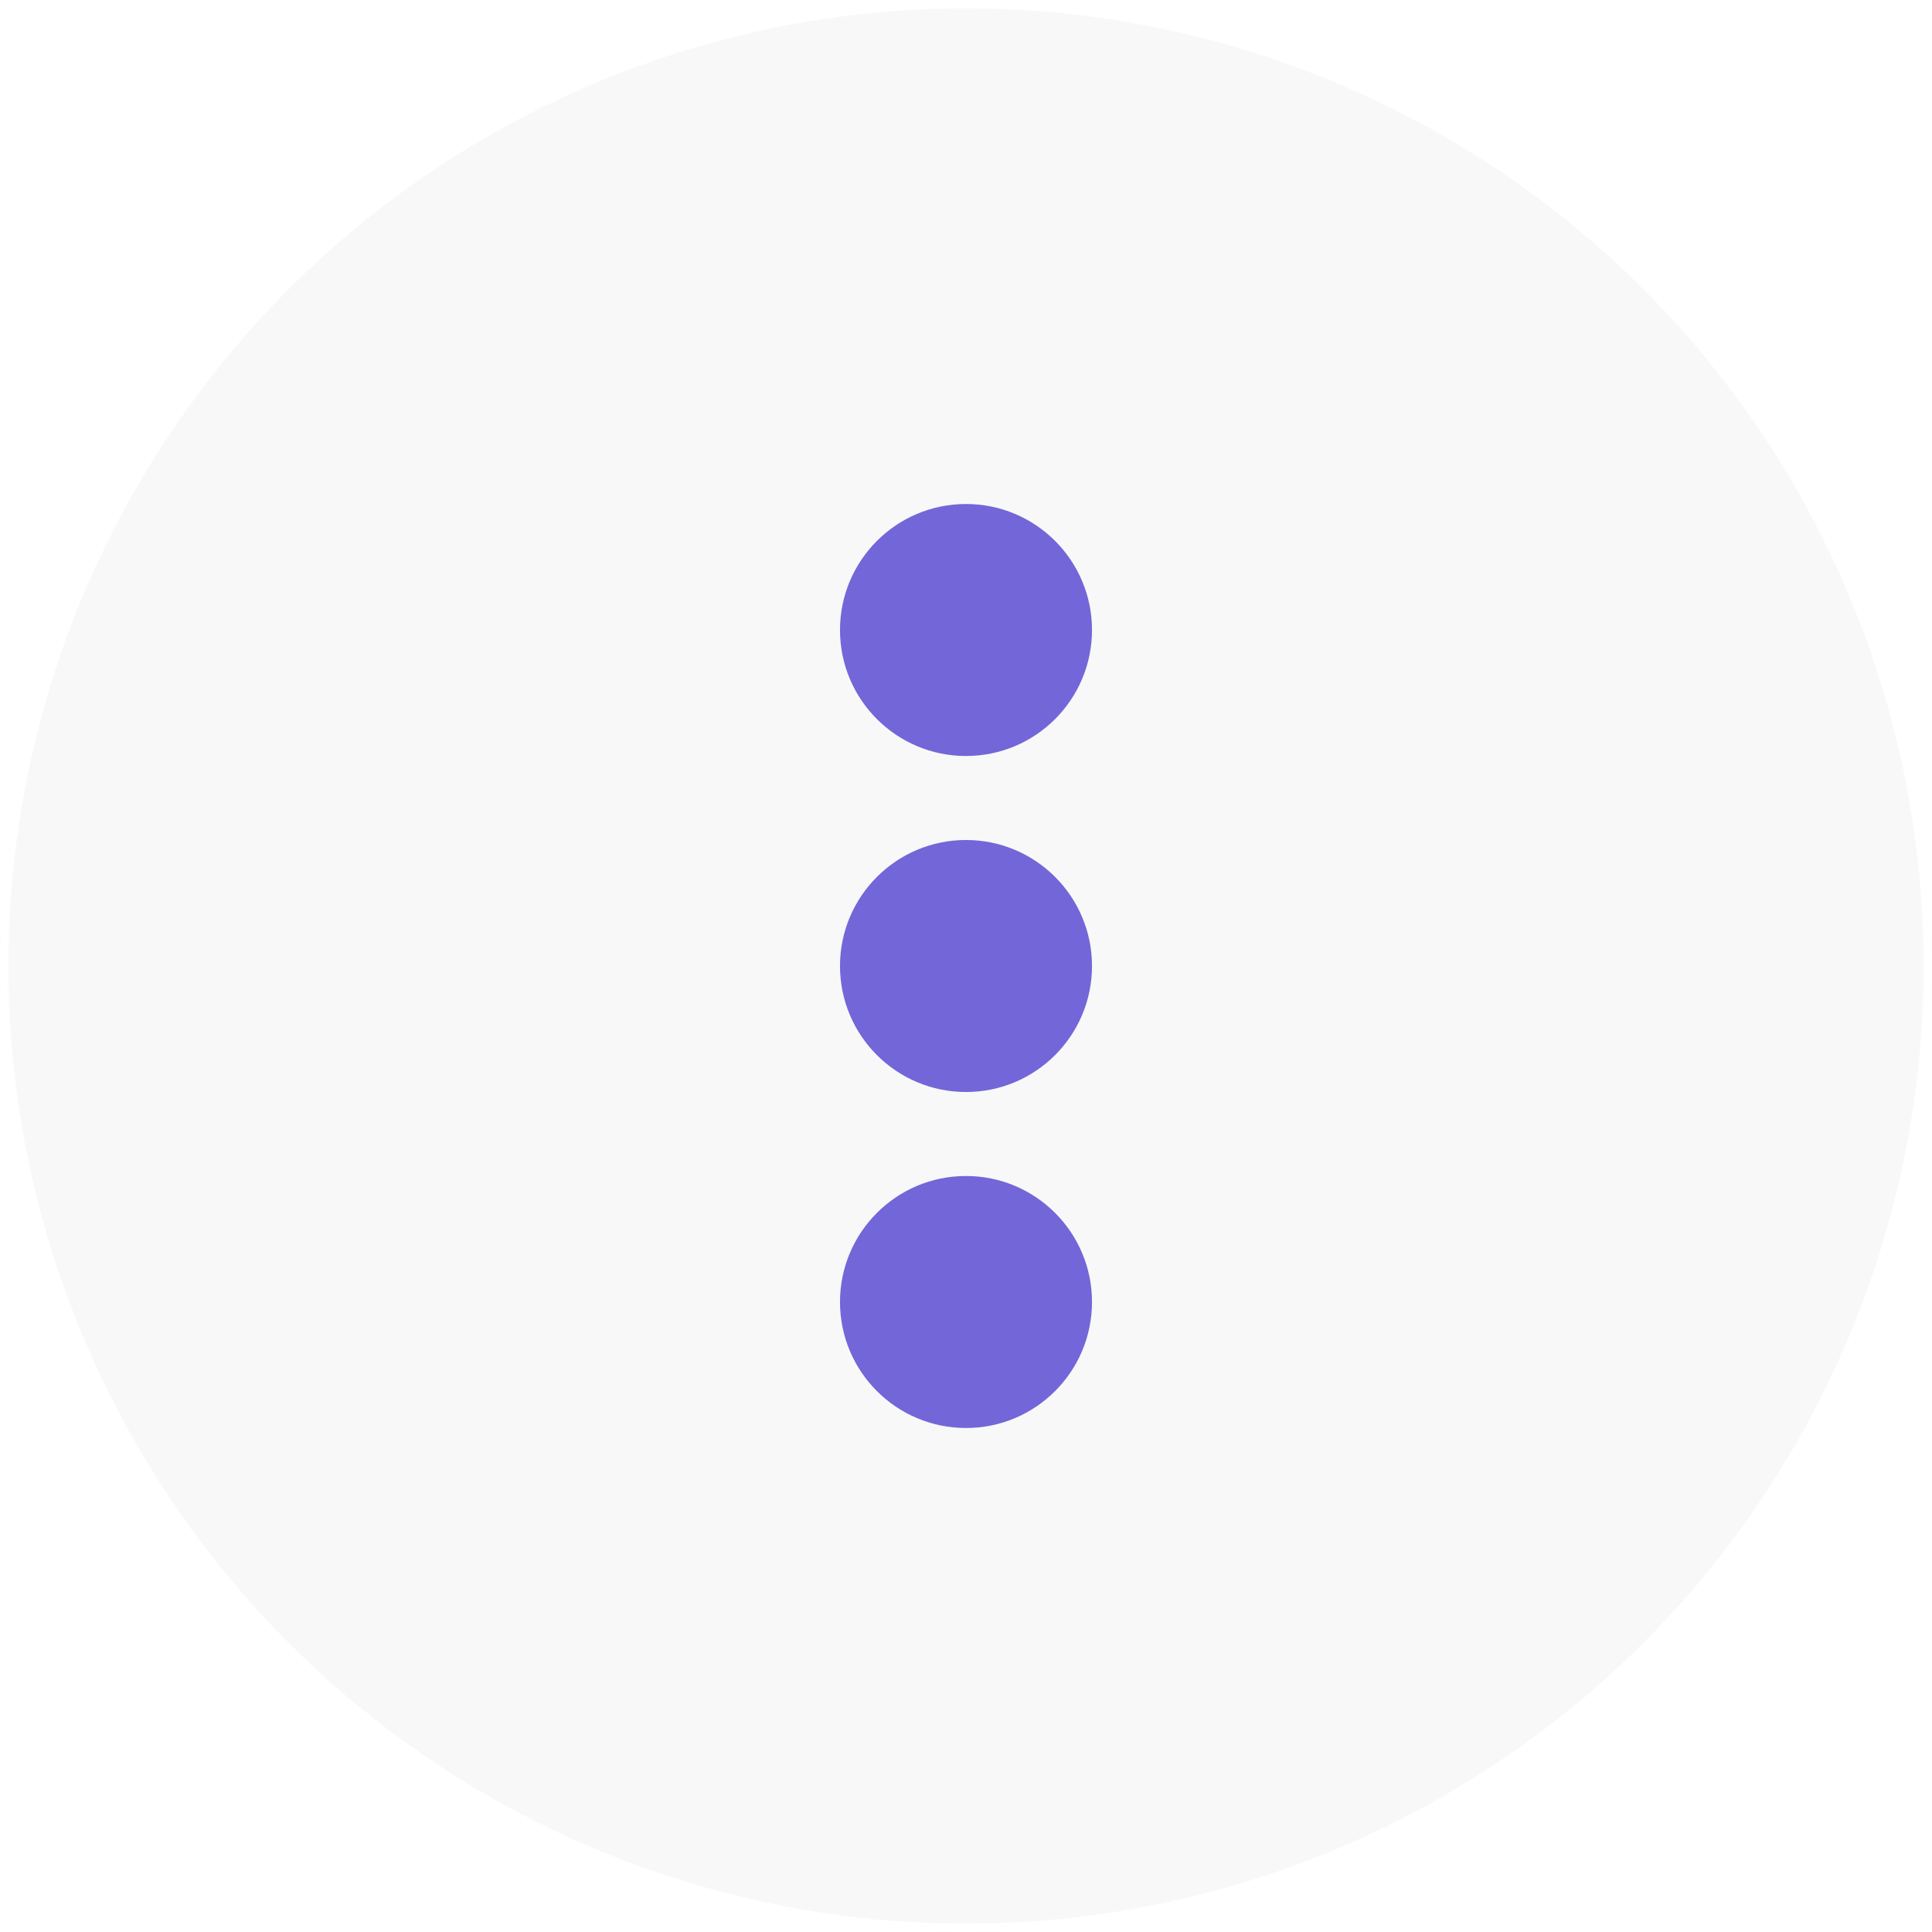
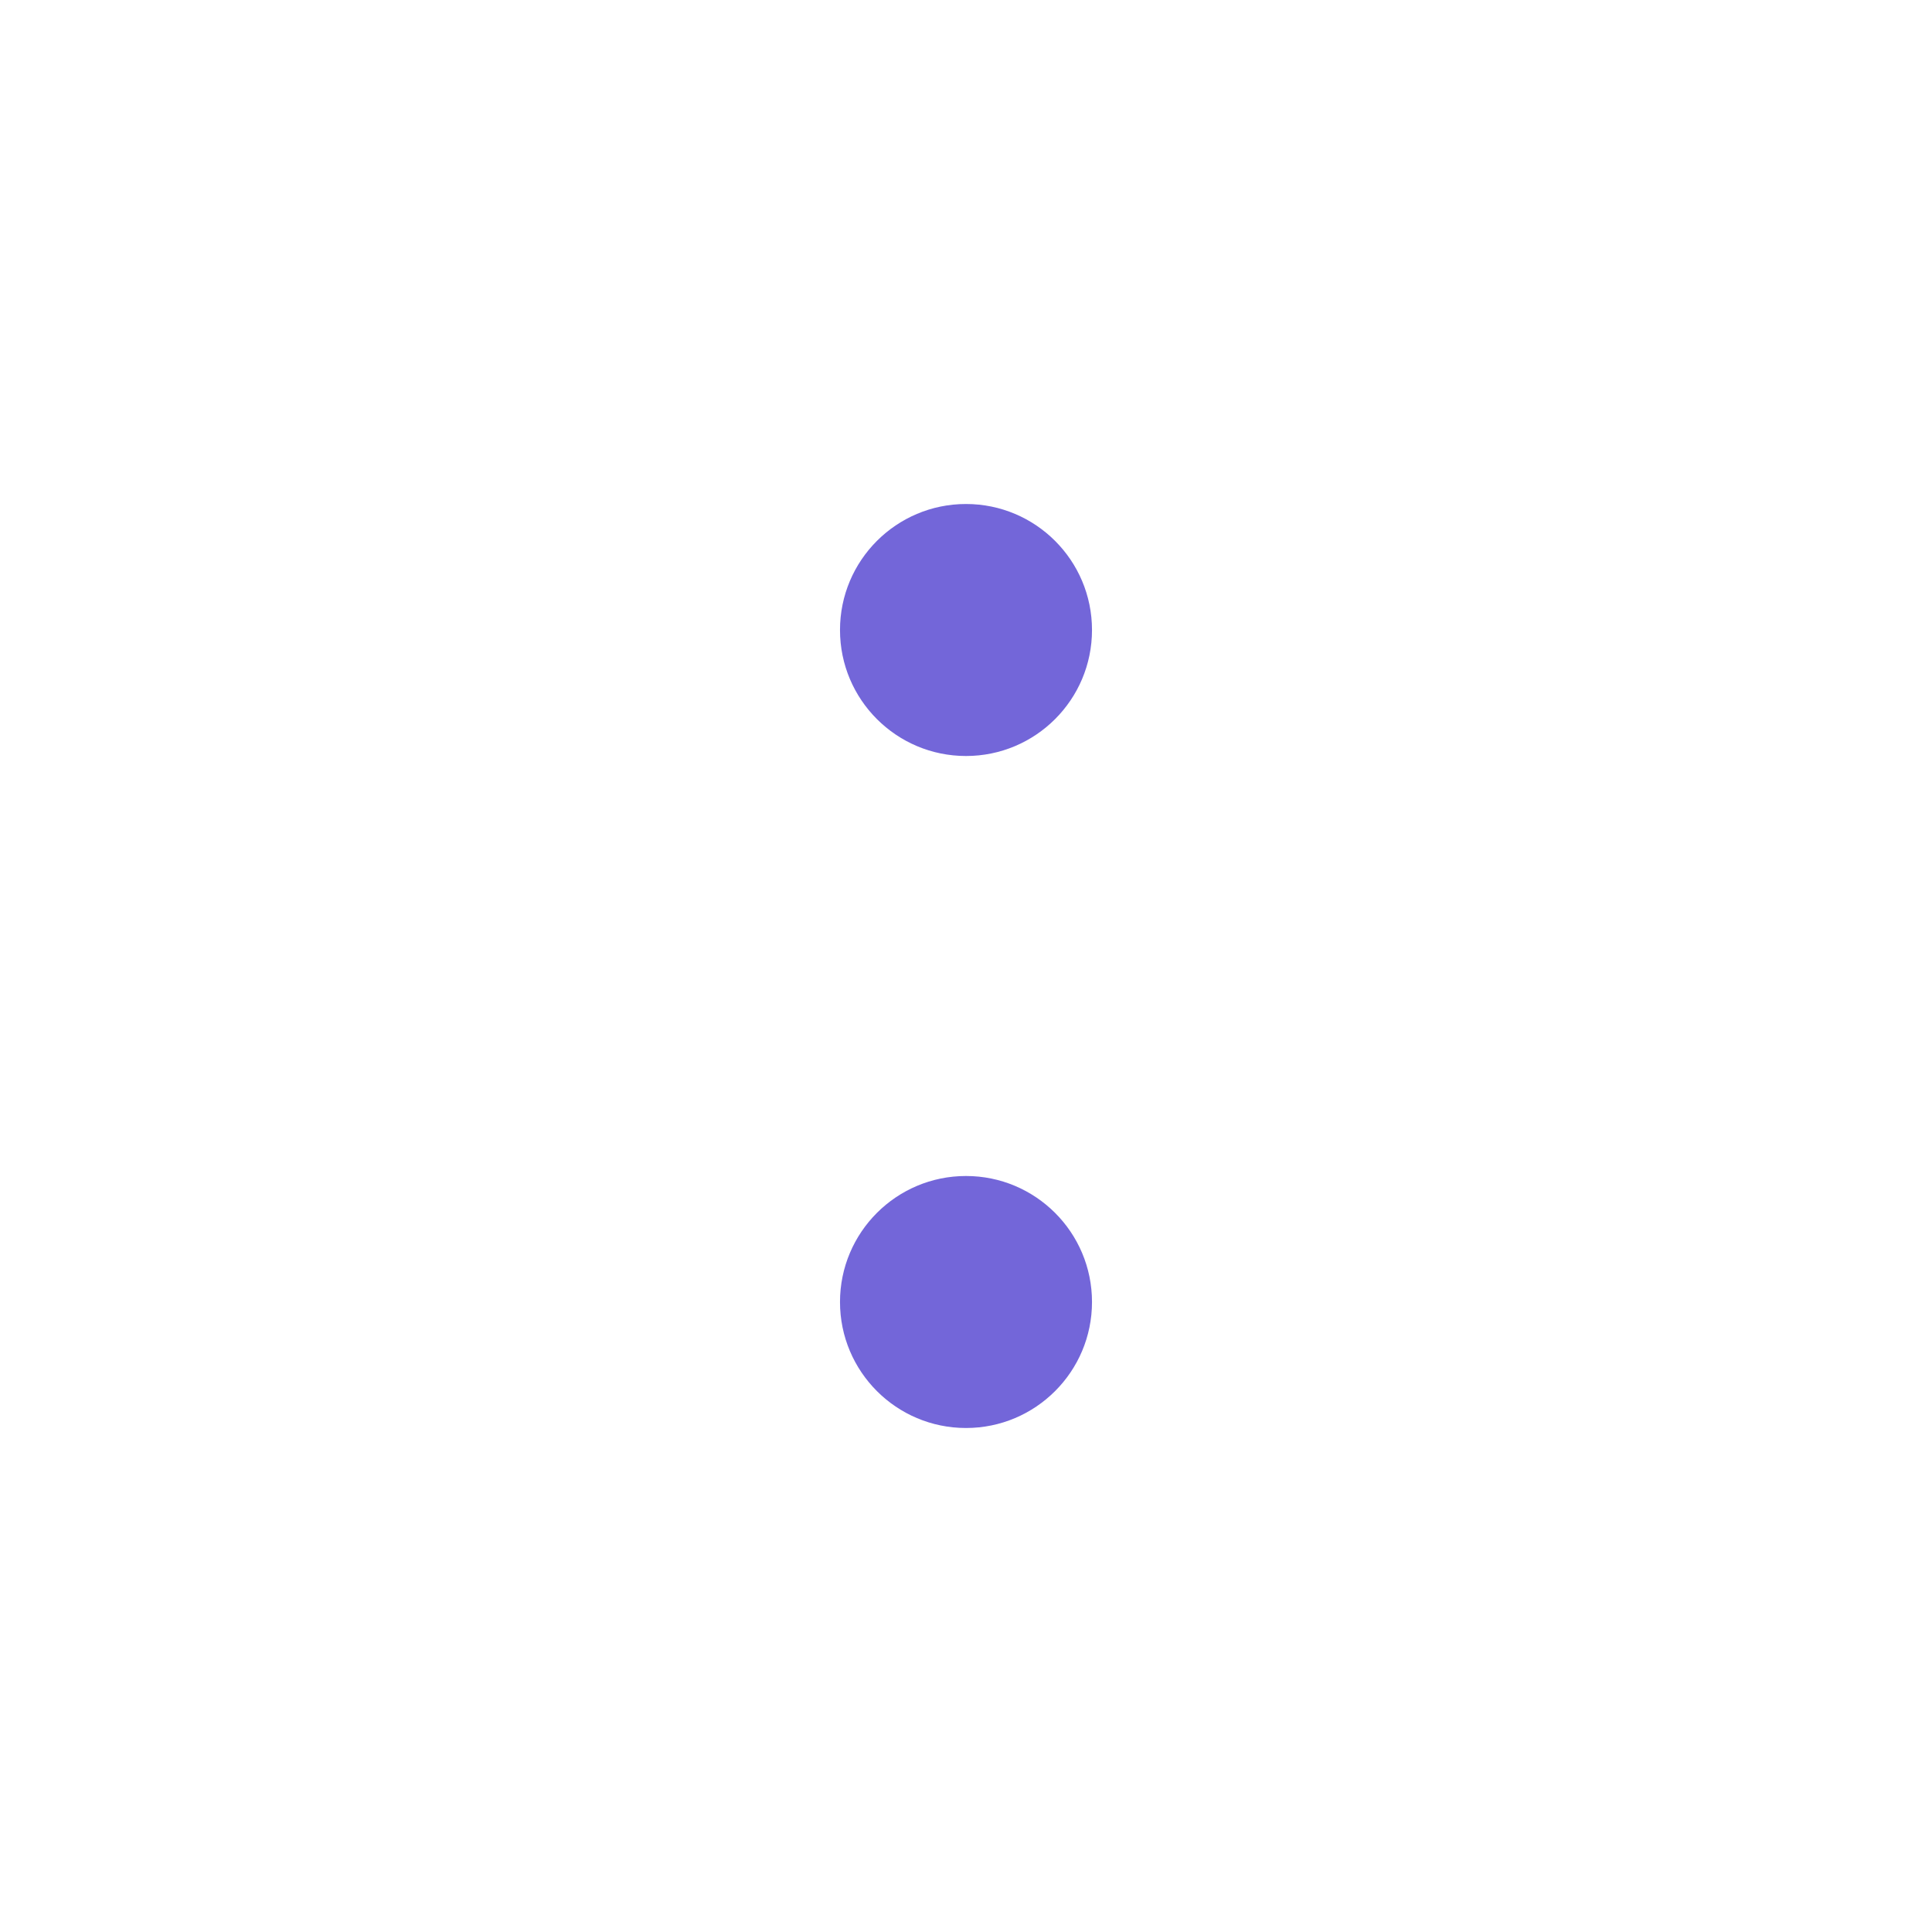
<svg xmlns="http://www.w3.org/2000/svg" width="23" height="23" viewBox="0 0 23 23" fill="none">
  <g filter="url(#filter0_b_2994_9614)">
-     <circle cx="11.5" cy="11.5" r="11.5" fill="#F5F5F5" fill-opacity="0.75" />
    <circle cx="11.5" cy="11.5" r="11.45" stroke="white" stroke-width="0.1" />
  </g>
  <circle cx="11.5" cy="7.5" r="1.5" fill="#7366D9" />
-   <circle cx="11.5" cy="11.5" r="1.5" fill="#7366D9" />
  <circle cx="11.5" cy="15.5" r="1.5" fill="#7366D9" />
  <defs>
    <filter id="filter0_b_2994_9614" x="-4" y="-4" width="31" height="31" filterUnits="userSpaceOnUse" color-interpolation-filters="sRGB">
      <feFlood flood-opacity="0" result="BackgroundImageFix" />
      <feGaussianBlur in="BackgroundImageFix" stdDeviation="2" />
      <feComposite in2="SourceAlpha" operator="in" result="effect1_backgroundBlur_2994_9614" />
      <feBlend mode="normal" in="SourceGraphic" in2="effect1_backgroundBlur_2994_9614" result="shape" />
    </filter>
  </defs>
</svg>